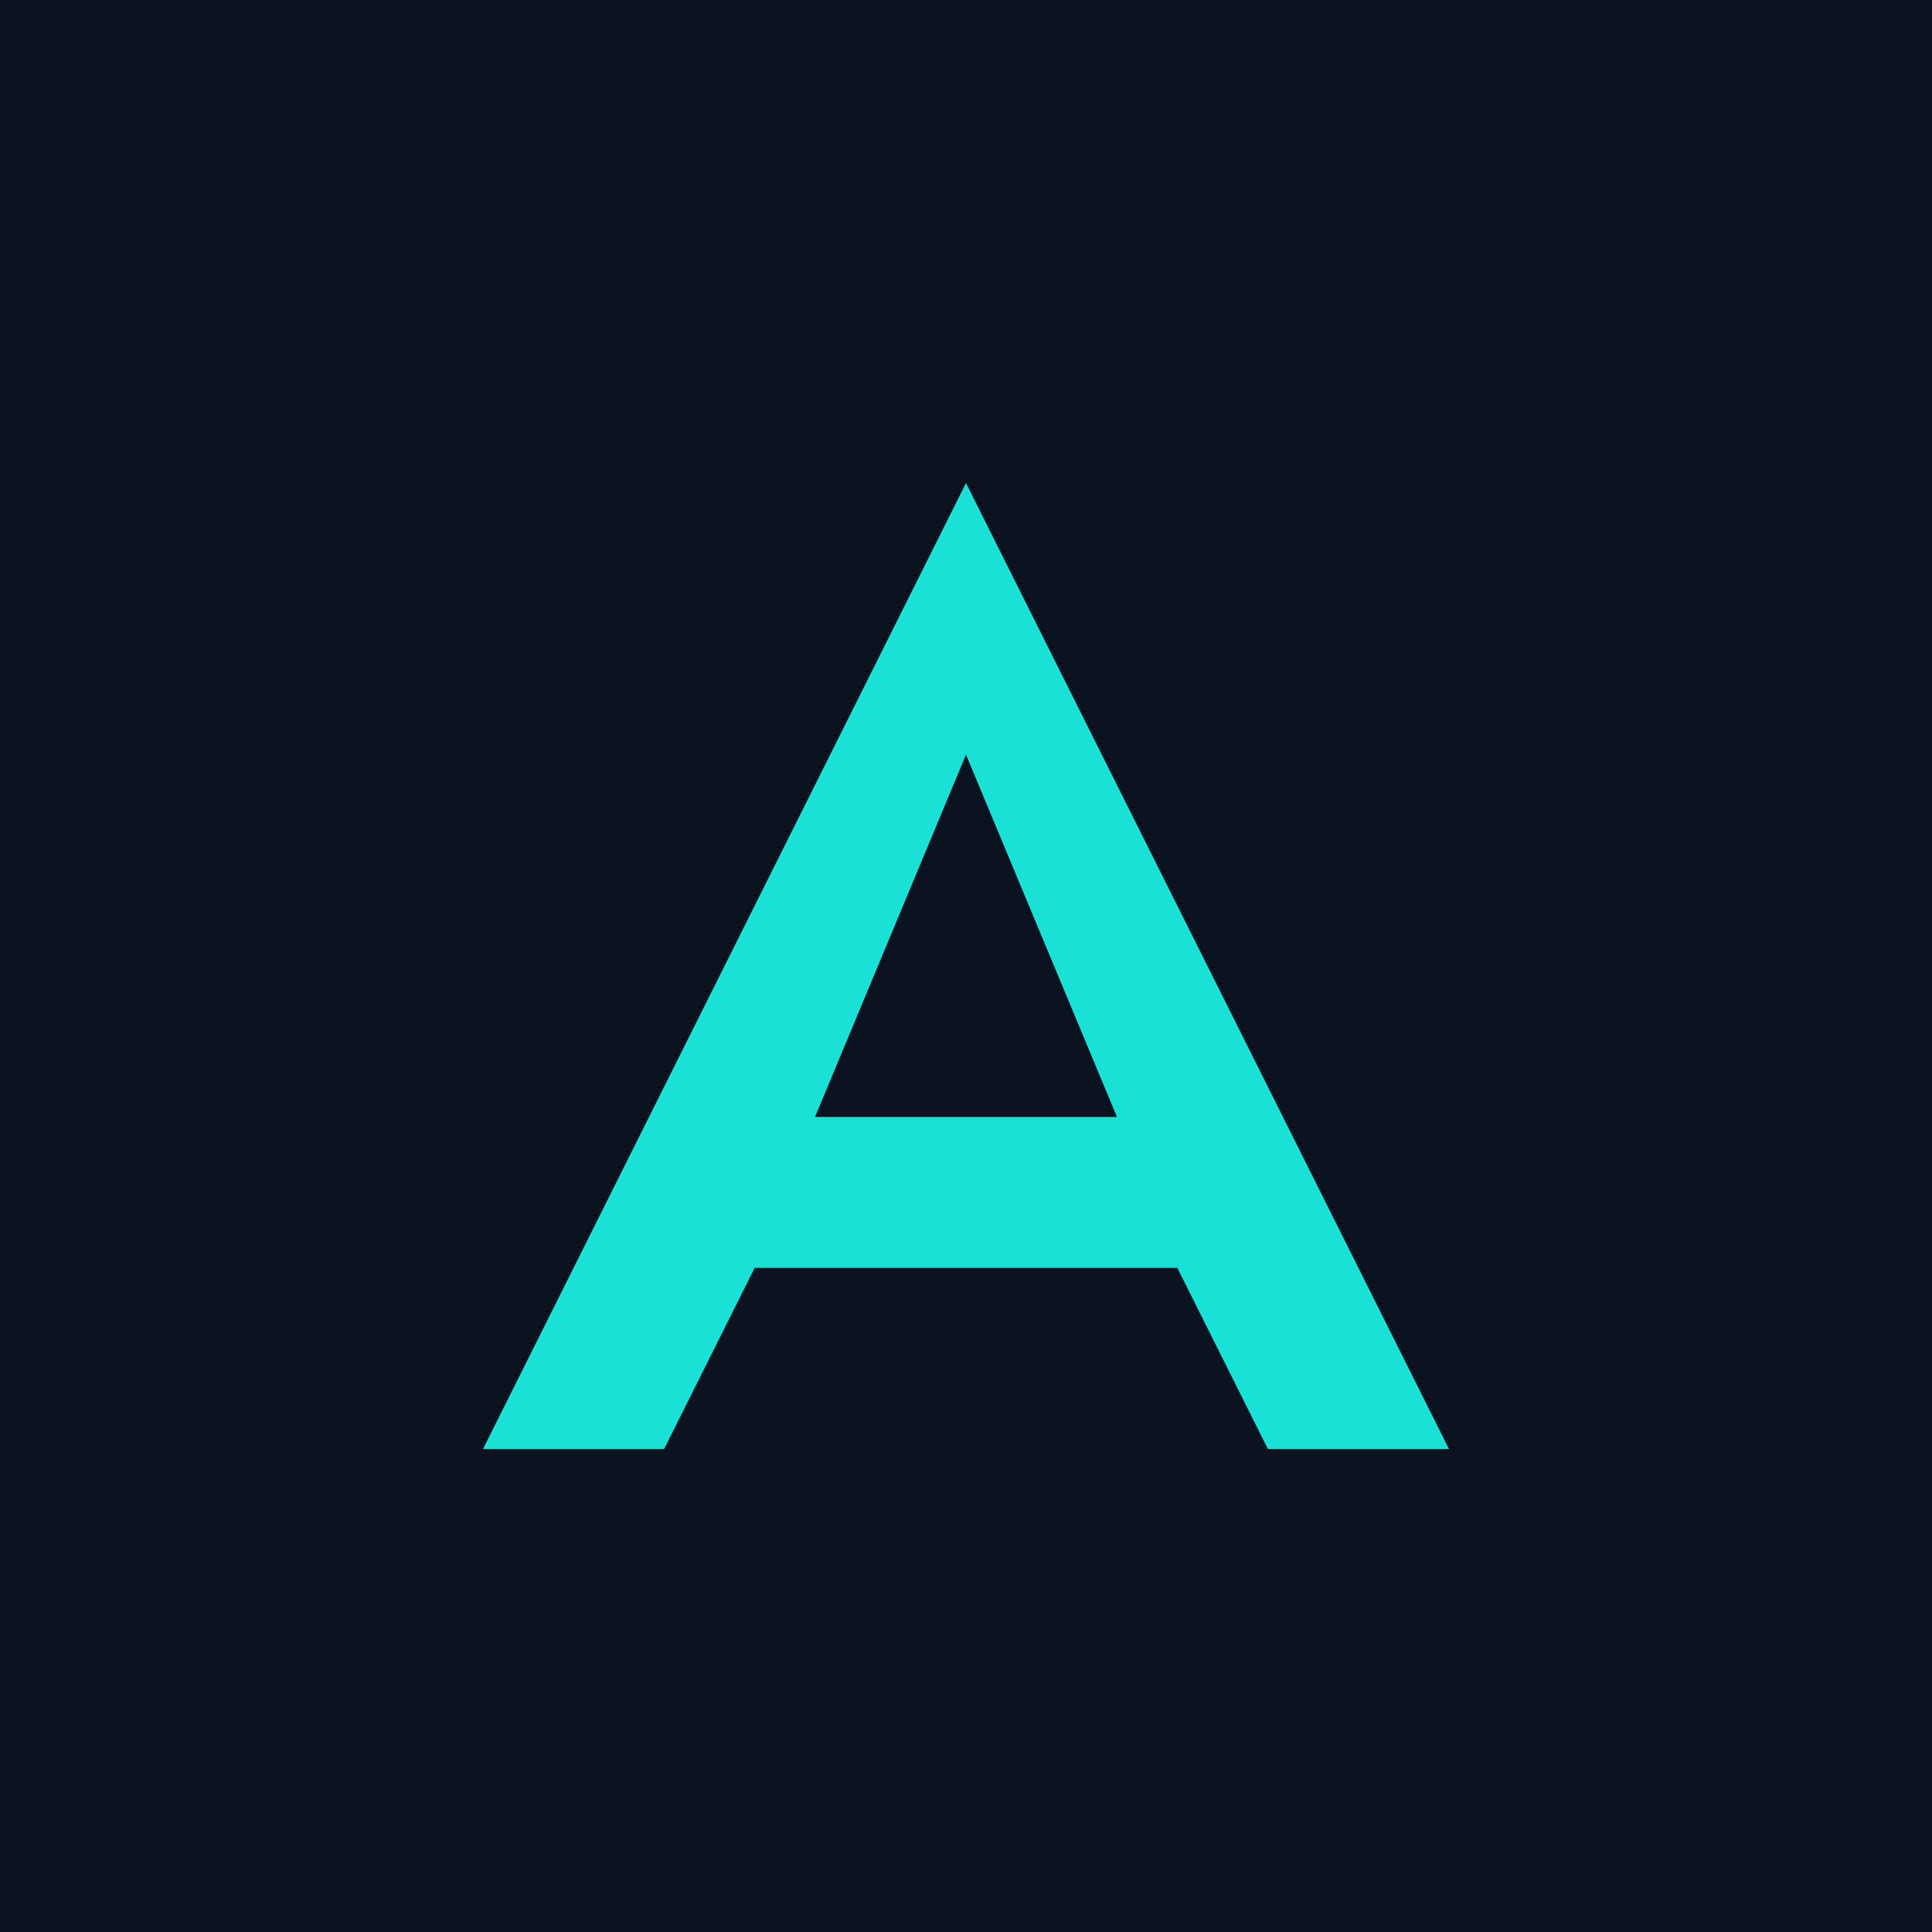
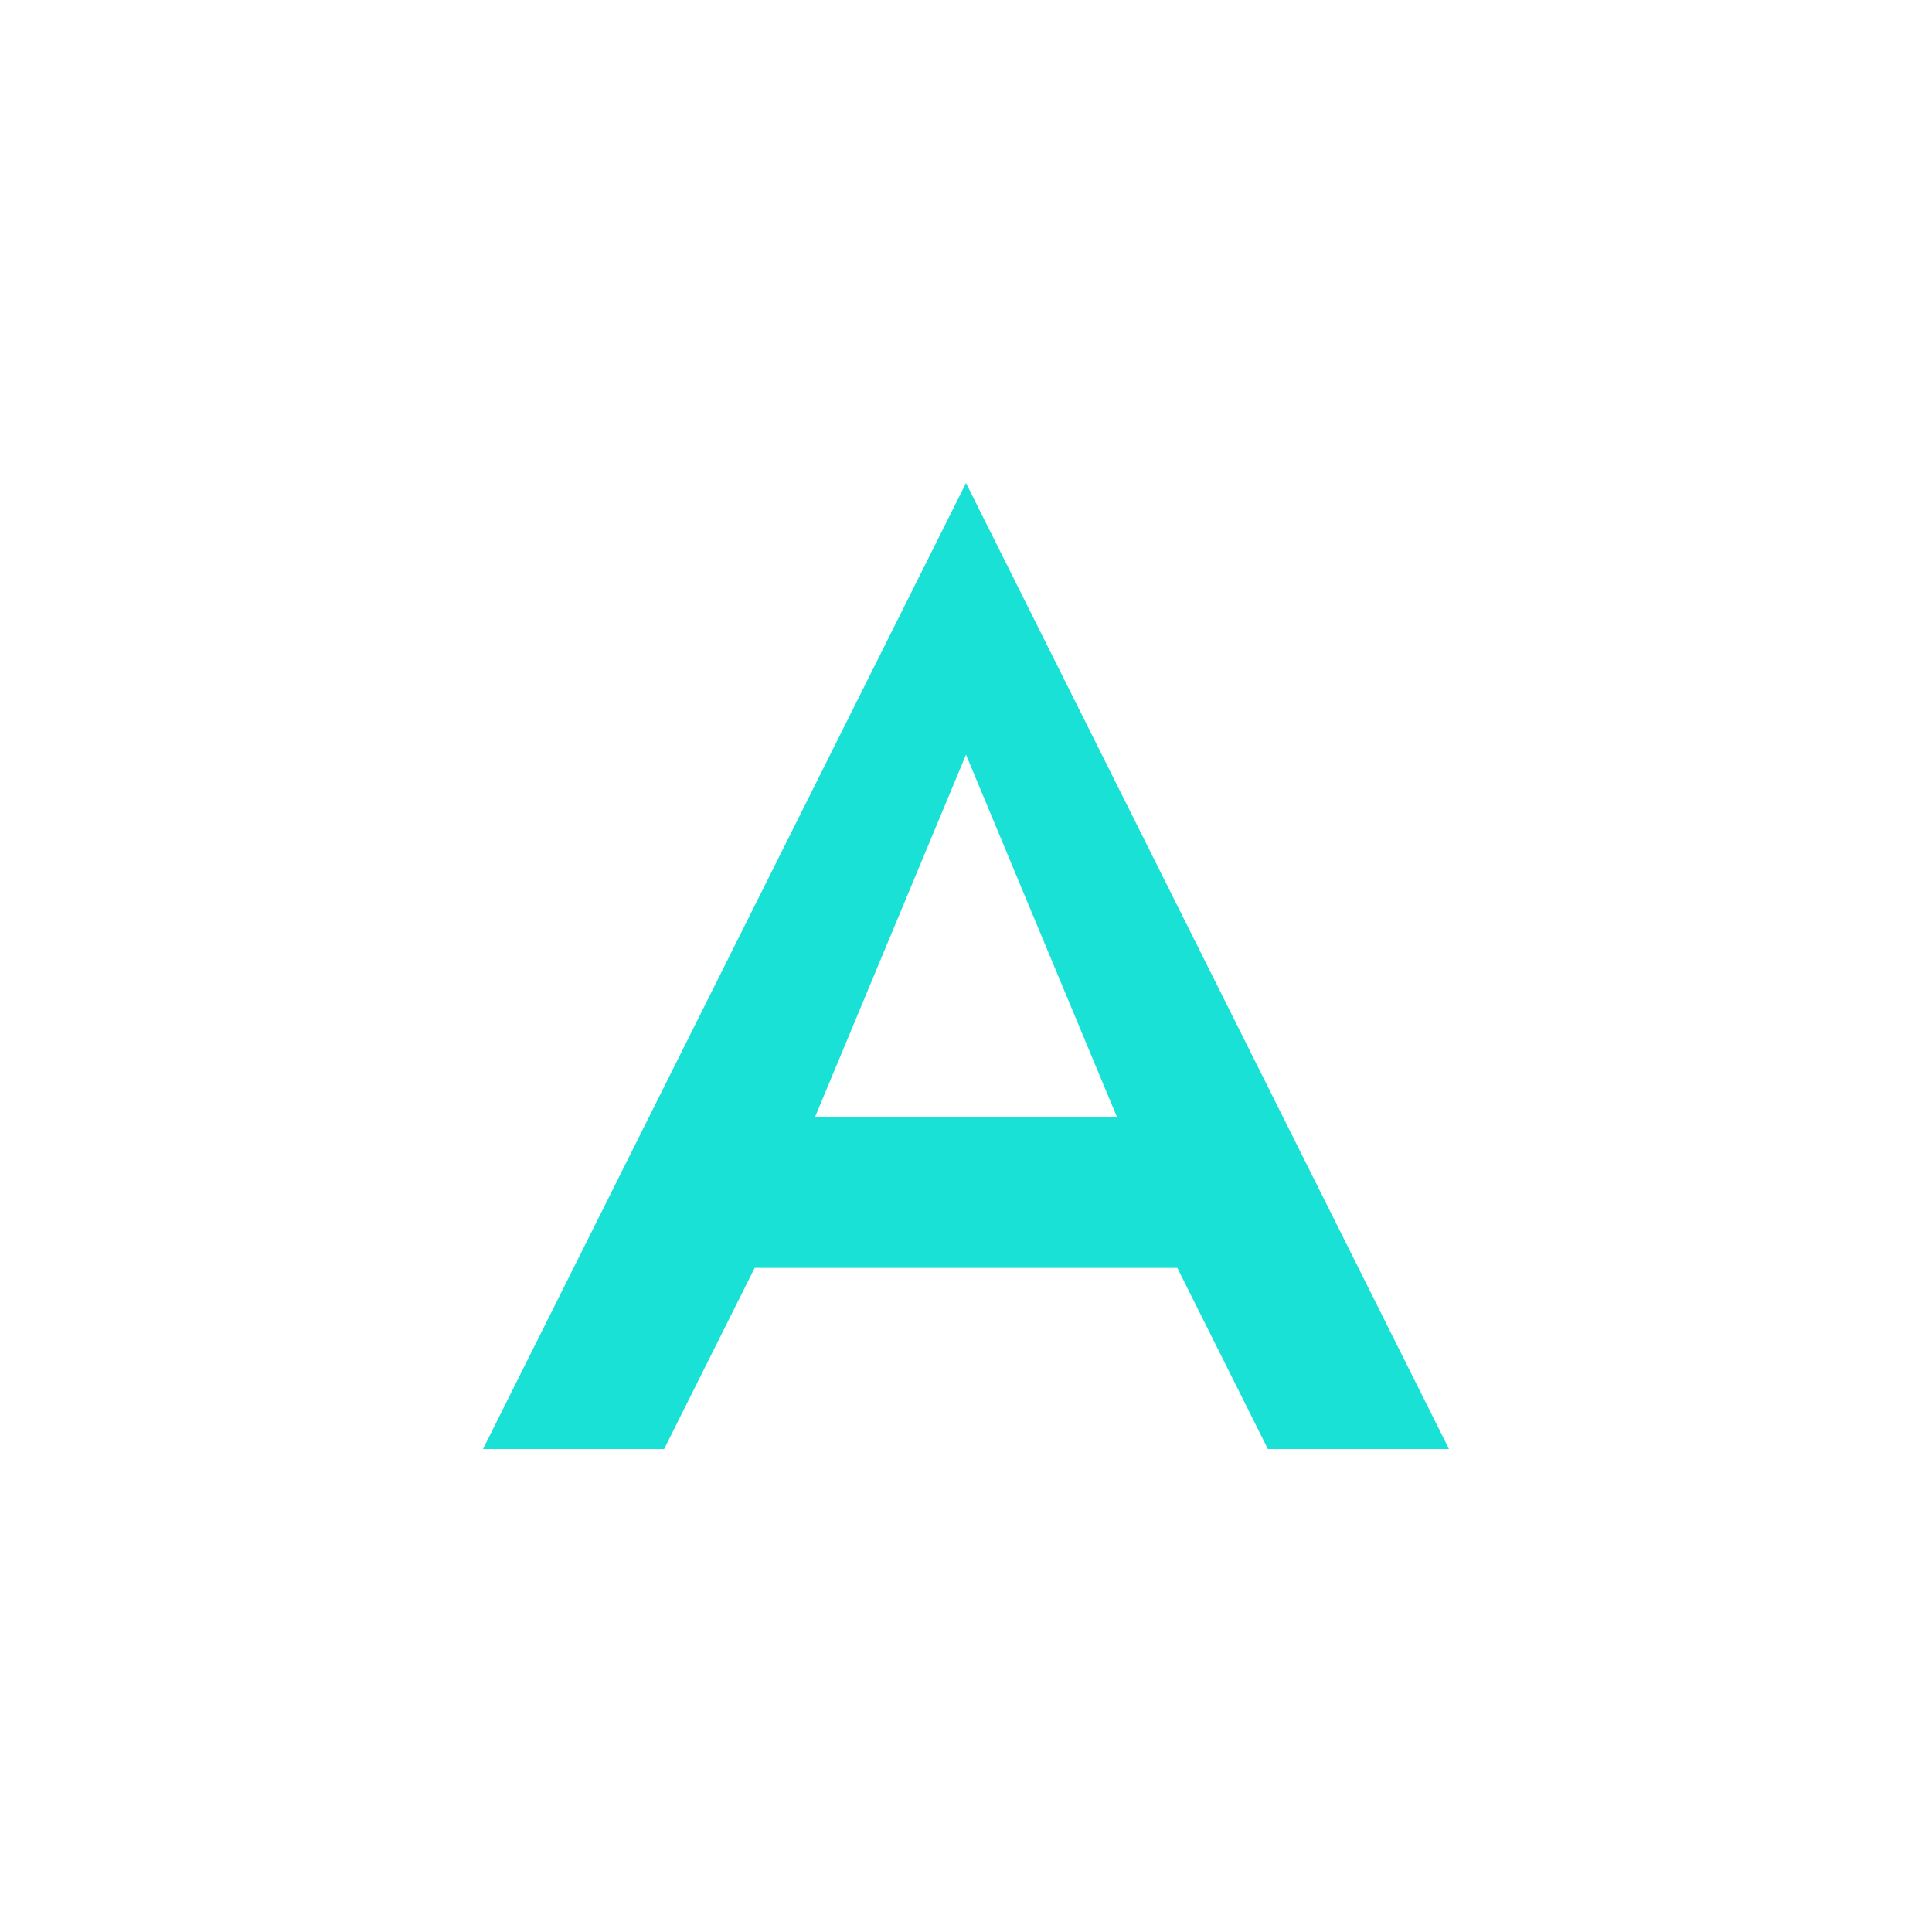
<svg xmlns="http://www.w3.org/2000/svg" viewBox="0 0 32 32">
-   <rect width="32" height="32" fill="#0B1220" />
  <path d="M16 8L8 24h3l1.5-3h7l1.5 3h3L16 8zm0 4.5l2.5 6h-5l2.5-6z" fill="#19E1D6" />
</svg>